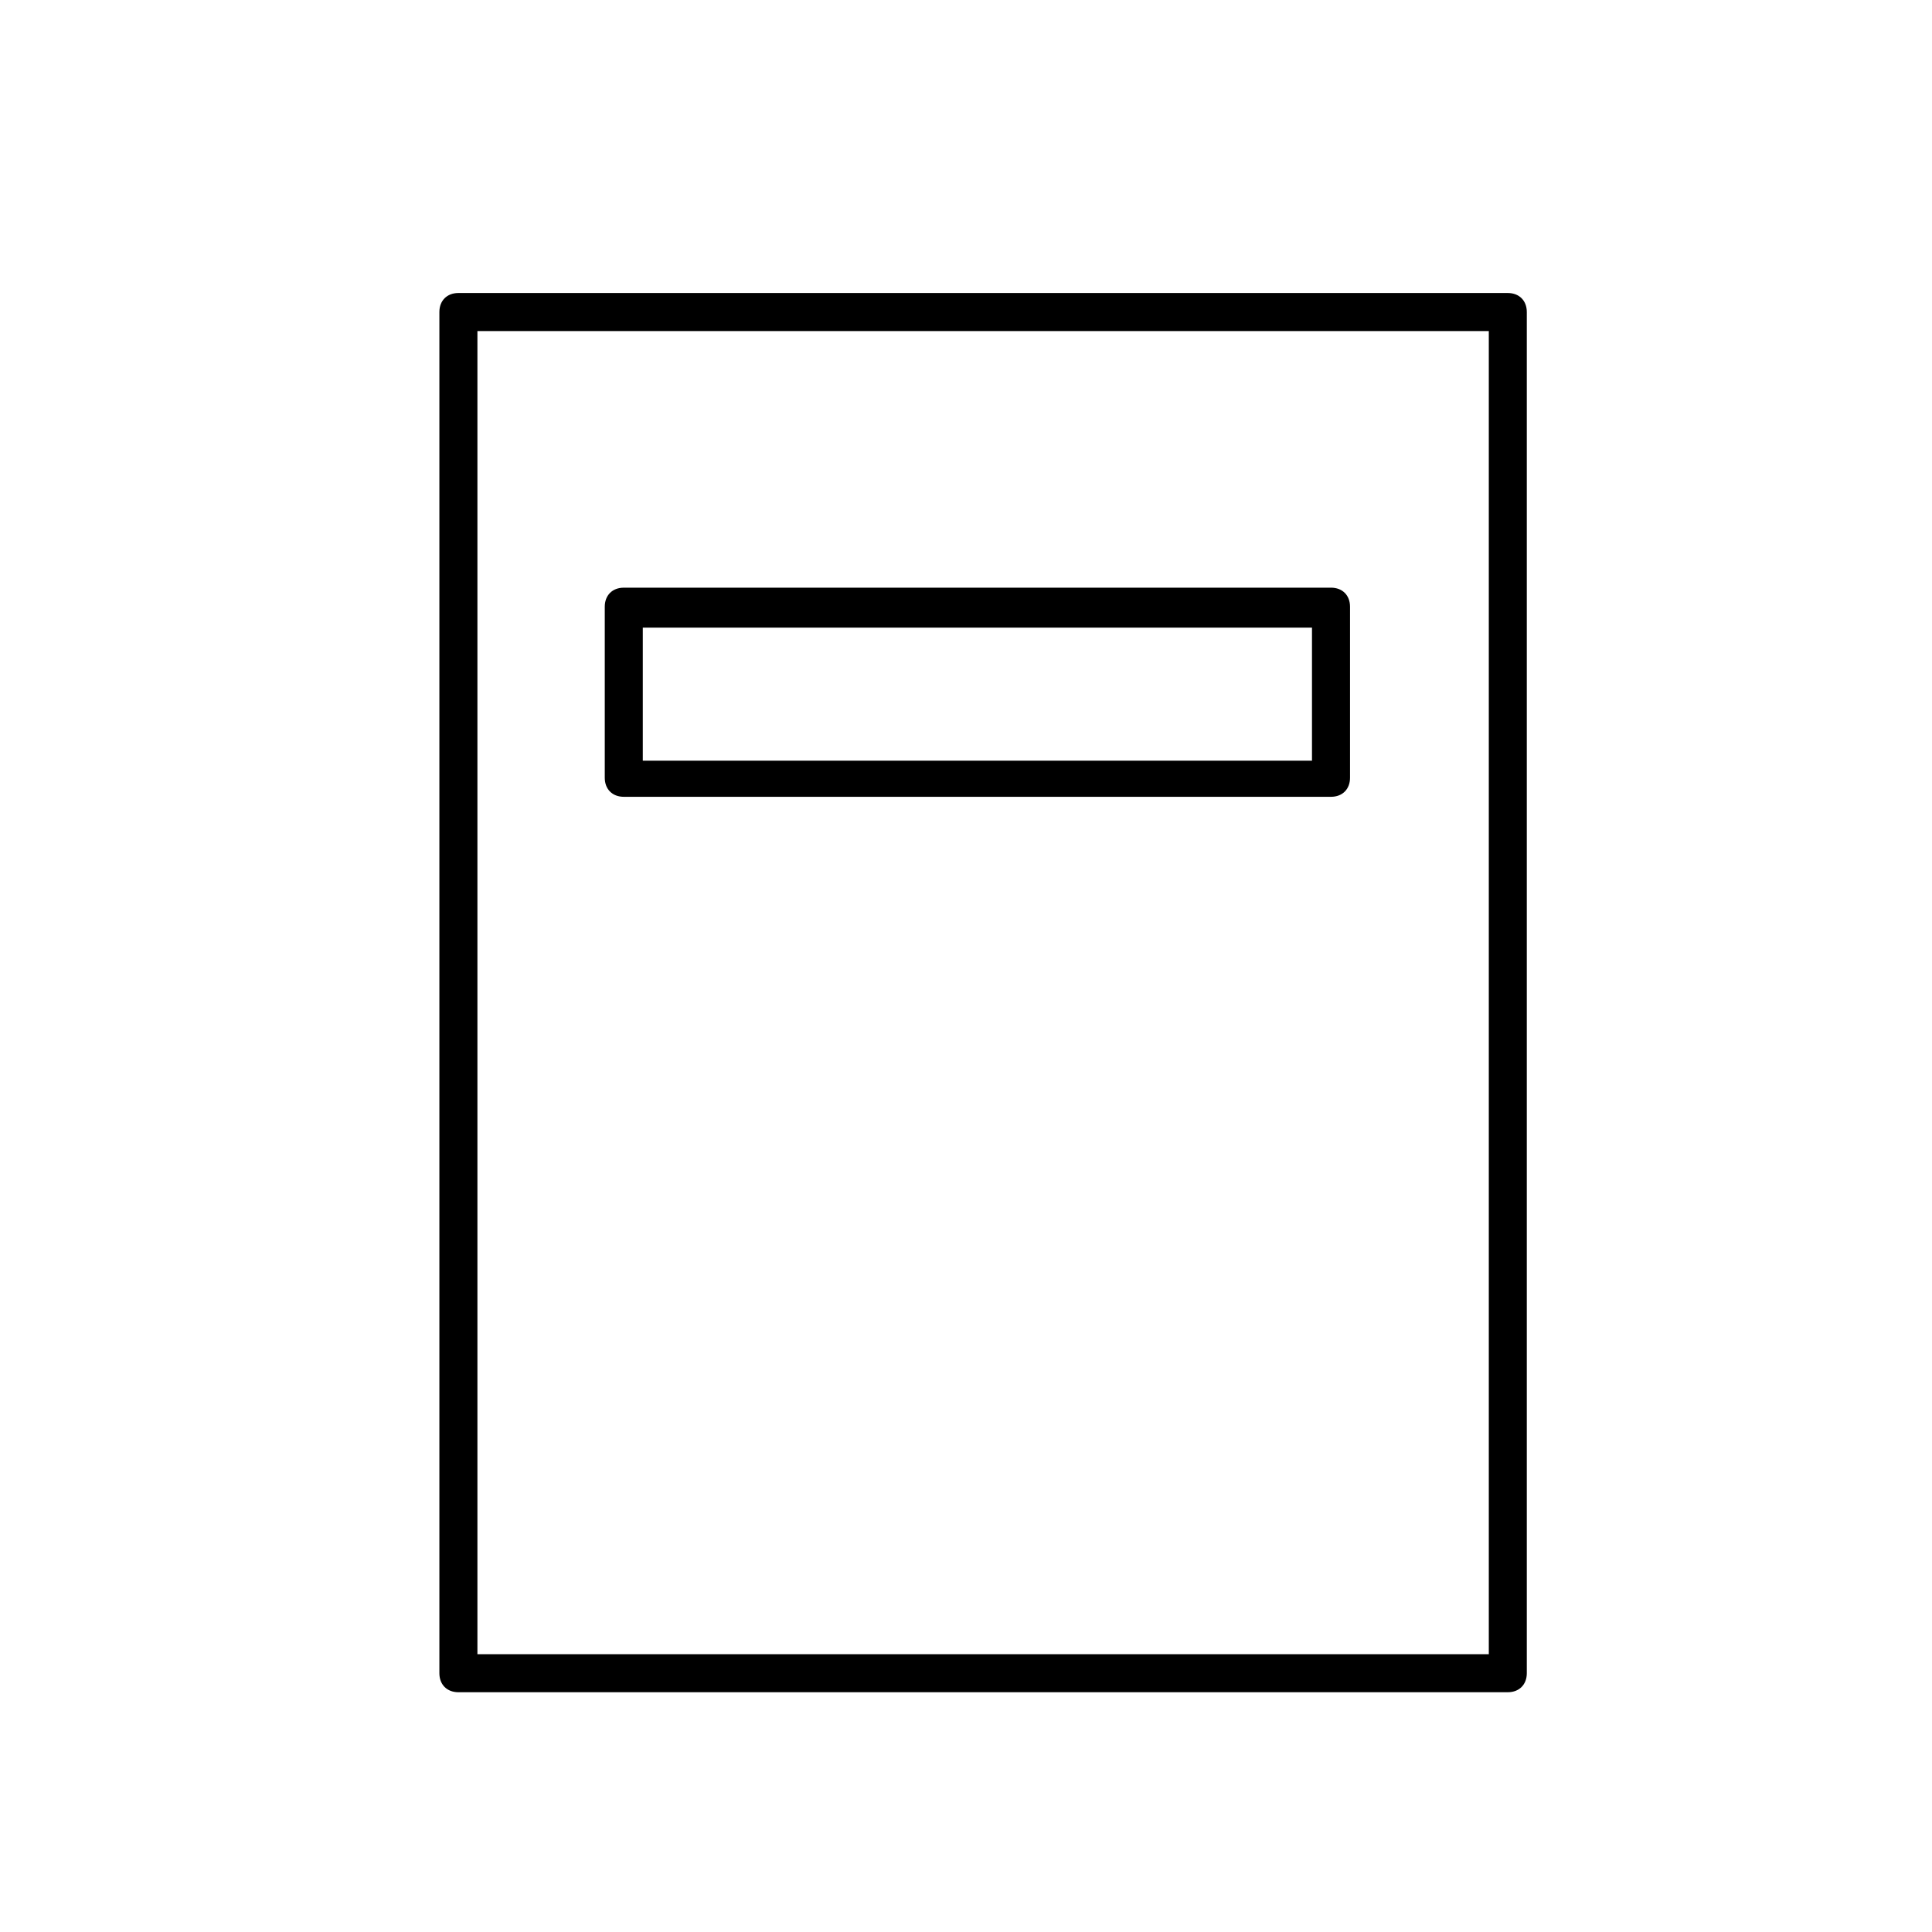
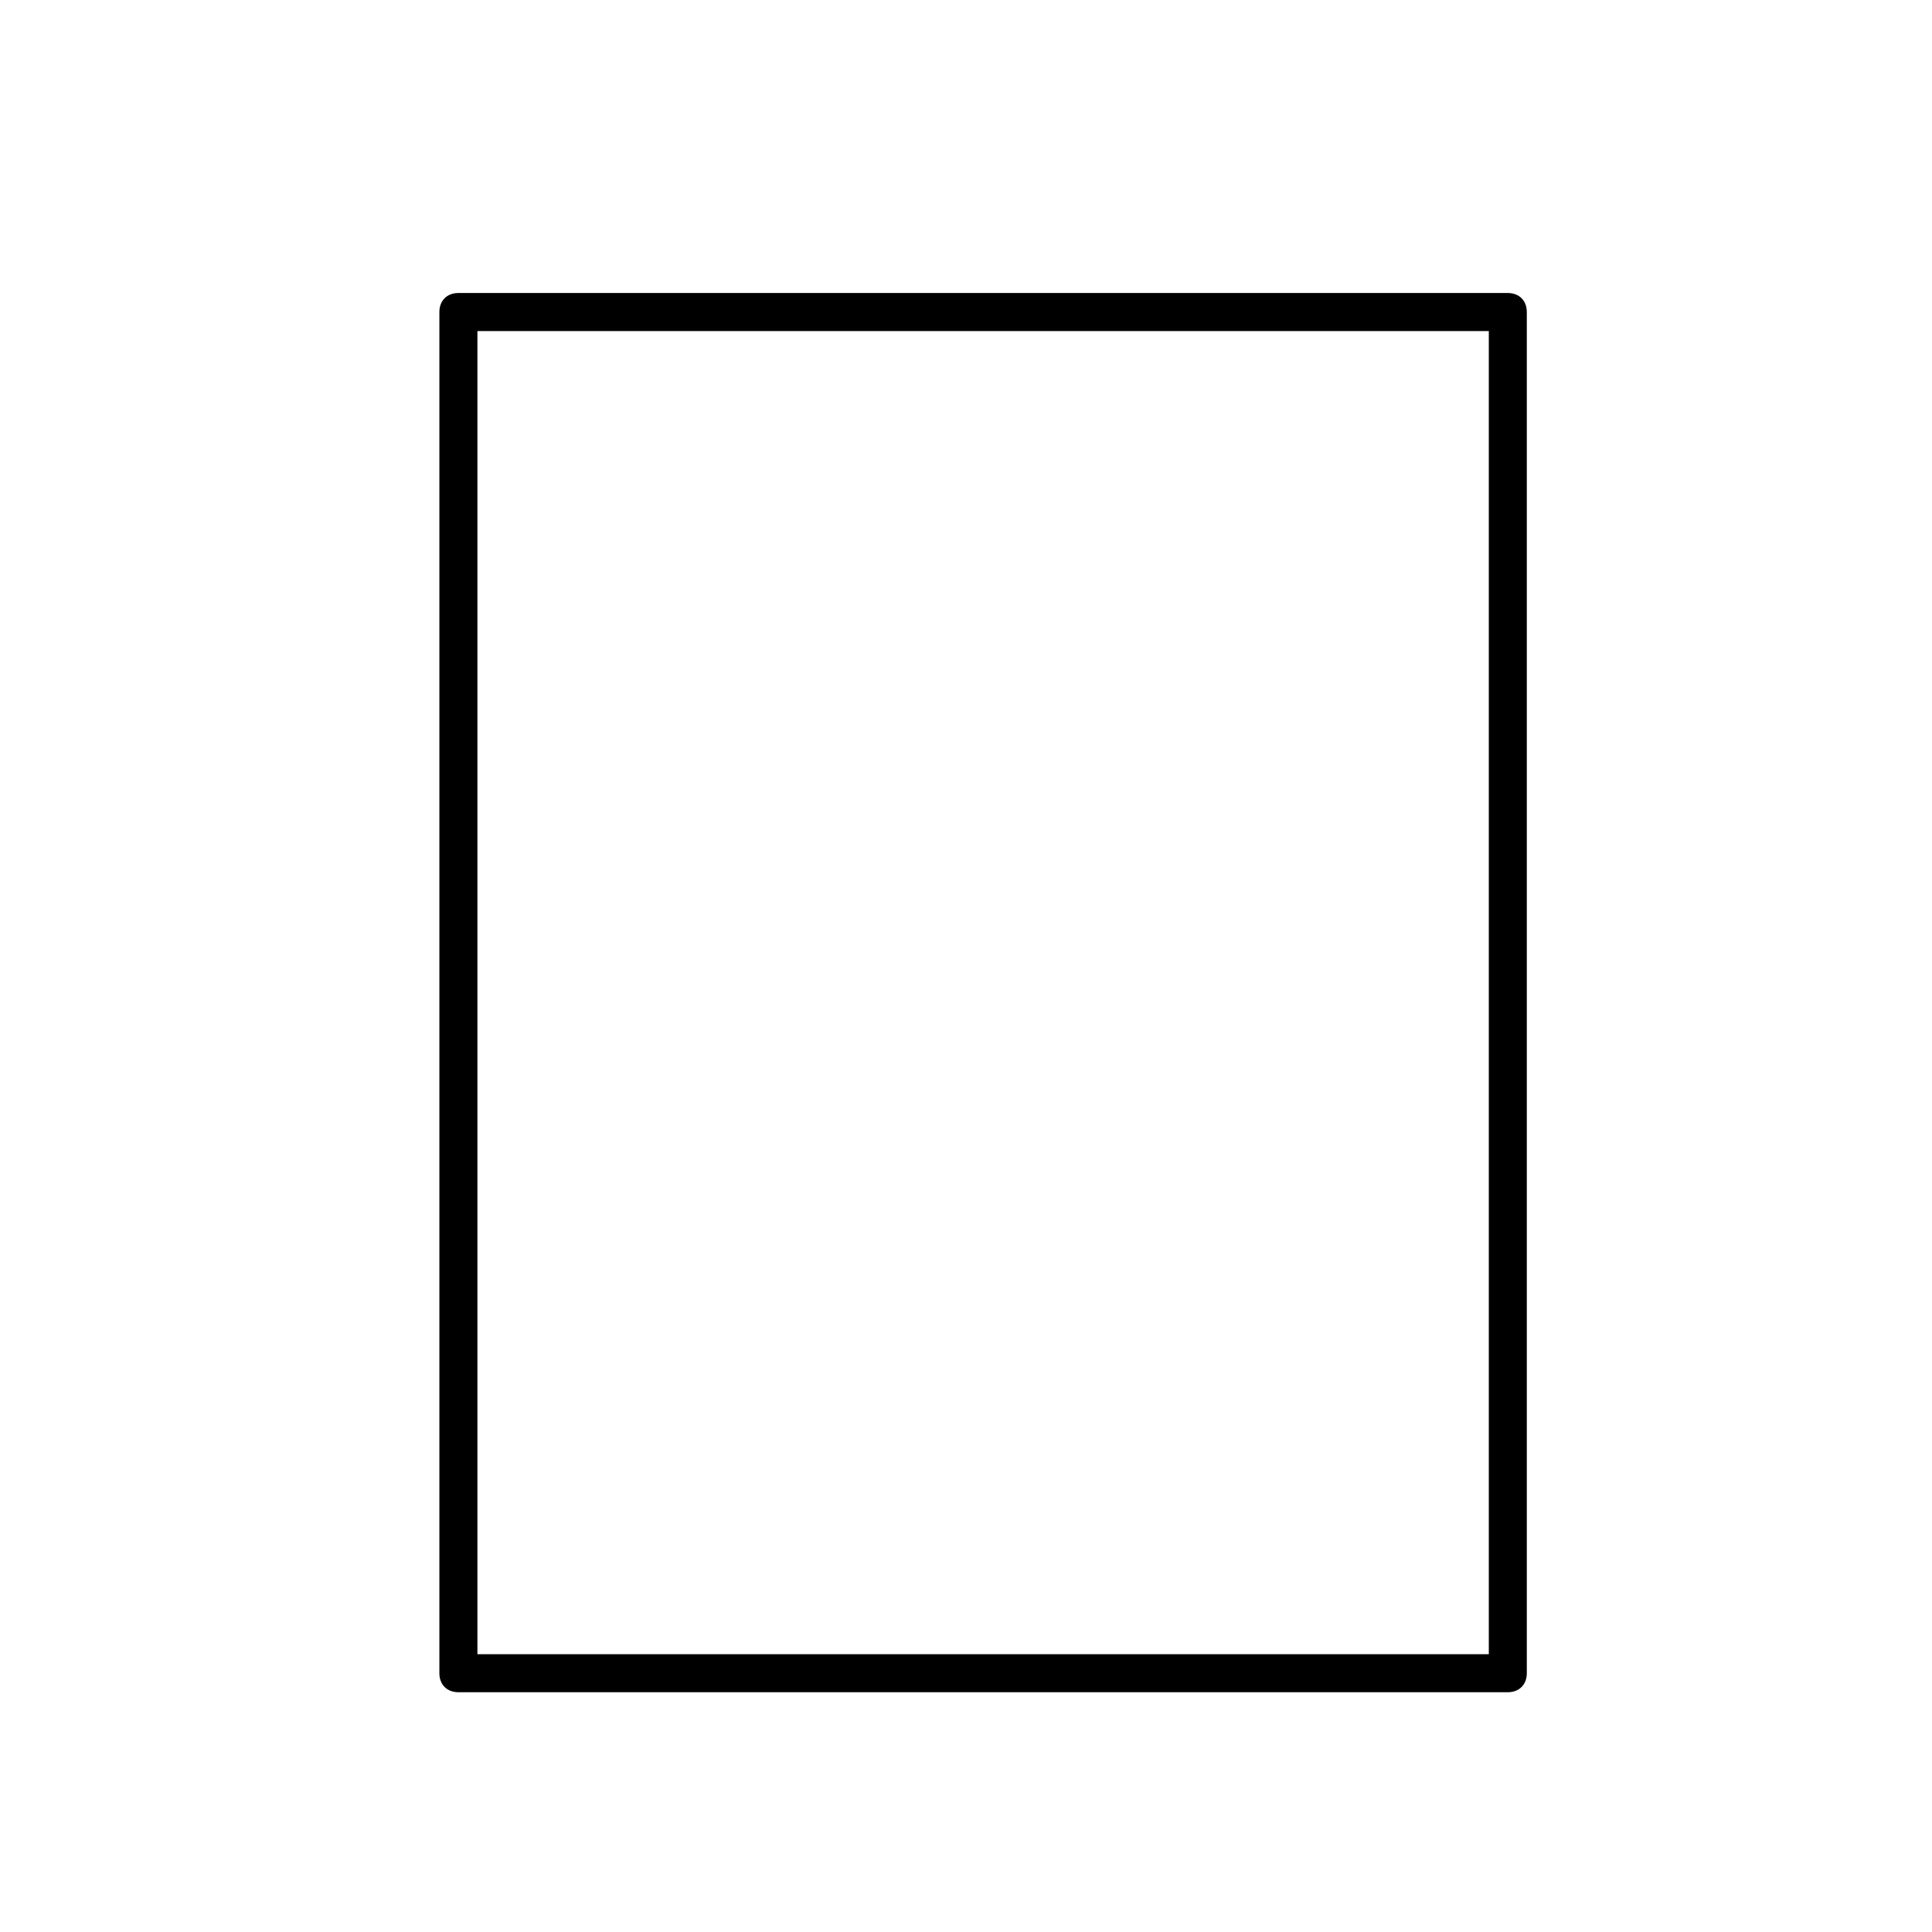
<svg xmlns="http://www.w3.org/2000/svg" fill="#000000" width="800px" height="800px" version="1.1" viewBox="144 144 512 512">
  <g>
    <path d="m265.48 221.65c-3.023 0-5.039 2.016-5.039 5.039v360.73c0 3.023 2.016 5.039 5.039 5.039h278.1c3.023 0 5.039-2.016 5.039-5.039v-360.73c0-3.023-2.016-5.039-5.039-5.039zm273.57 360.73h-268.53v-350.65h268.03v350.65z" />
-     <path d="m309.31 355.16h187.42c3.023 0 5.039-2.016 5.039-5.039v-45.344c0-3.023-2.016-5.039-5.039-5.039l-187.42 0.004c-3.023 0-5.039 2.016-5.039 5.039v45.344c0 3.019 2.016 5.035 5.039 5.035zm5.039-44.84h177.34v35.266h-177.34z" />
  </g>
</svg>